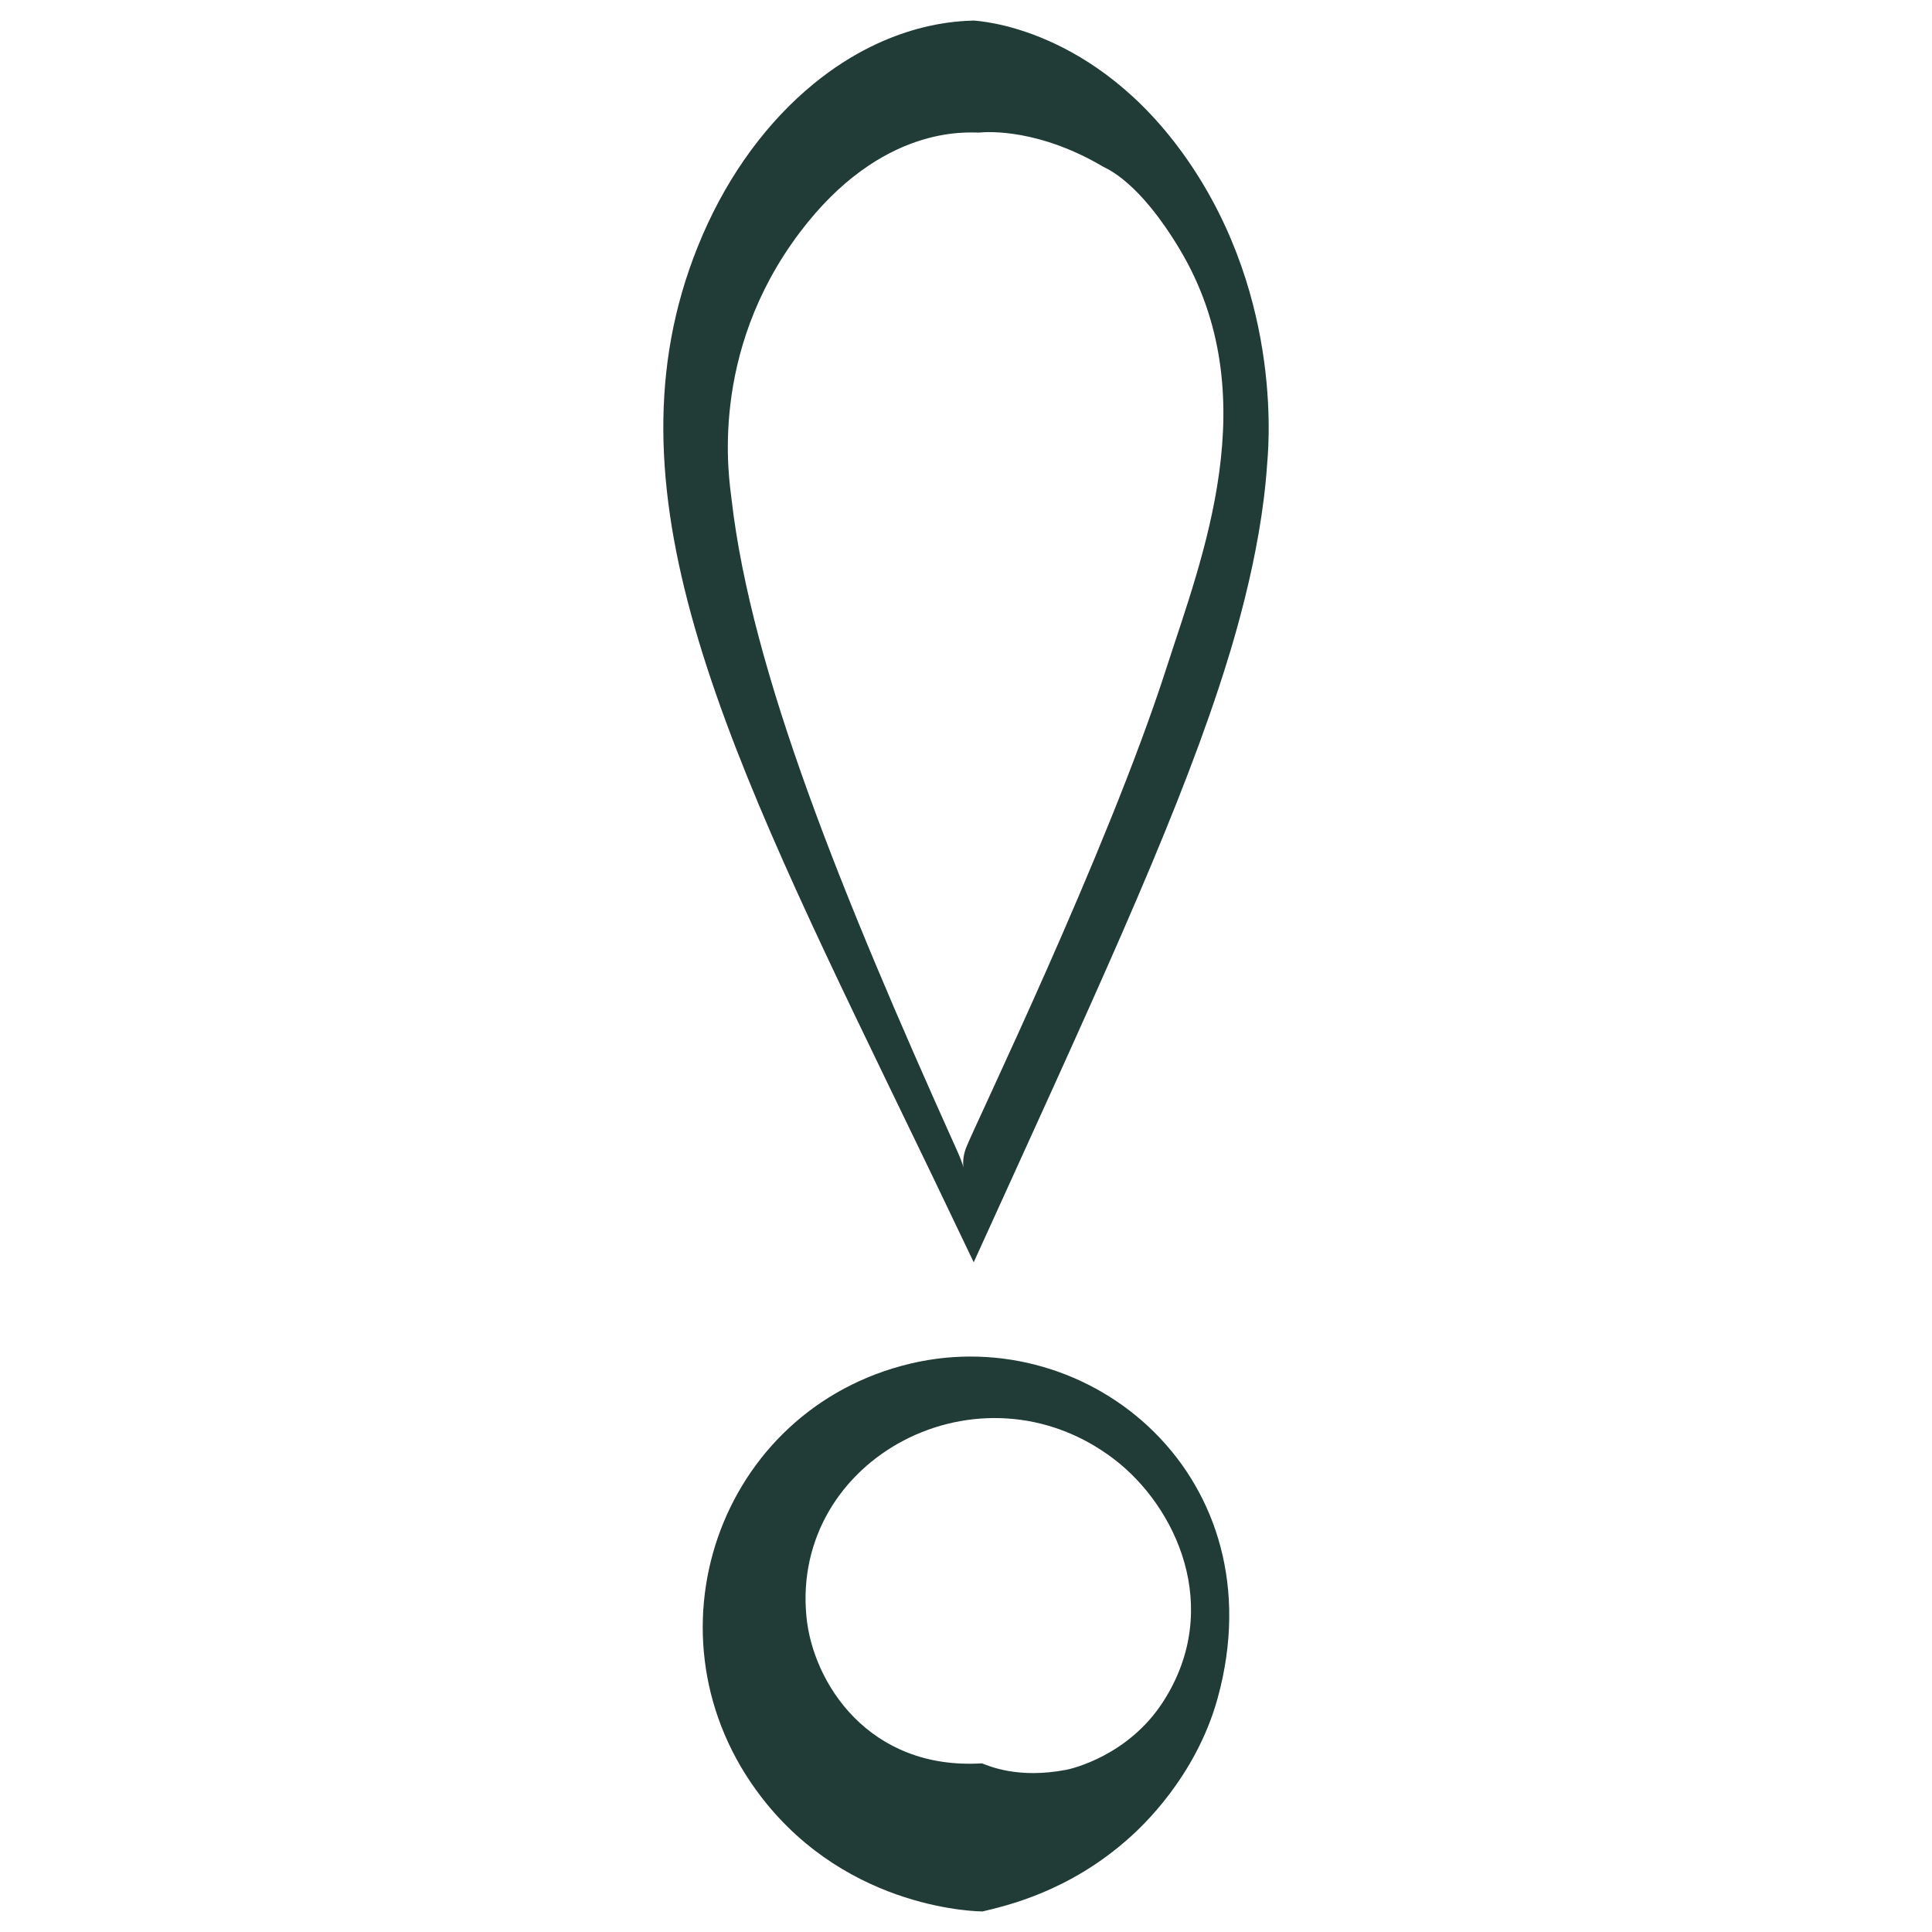
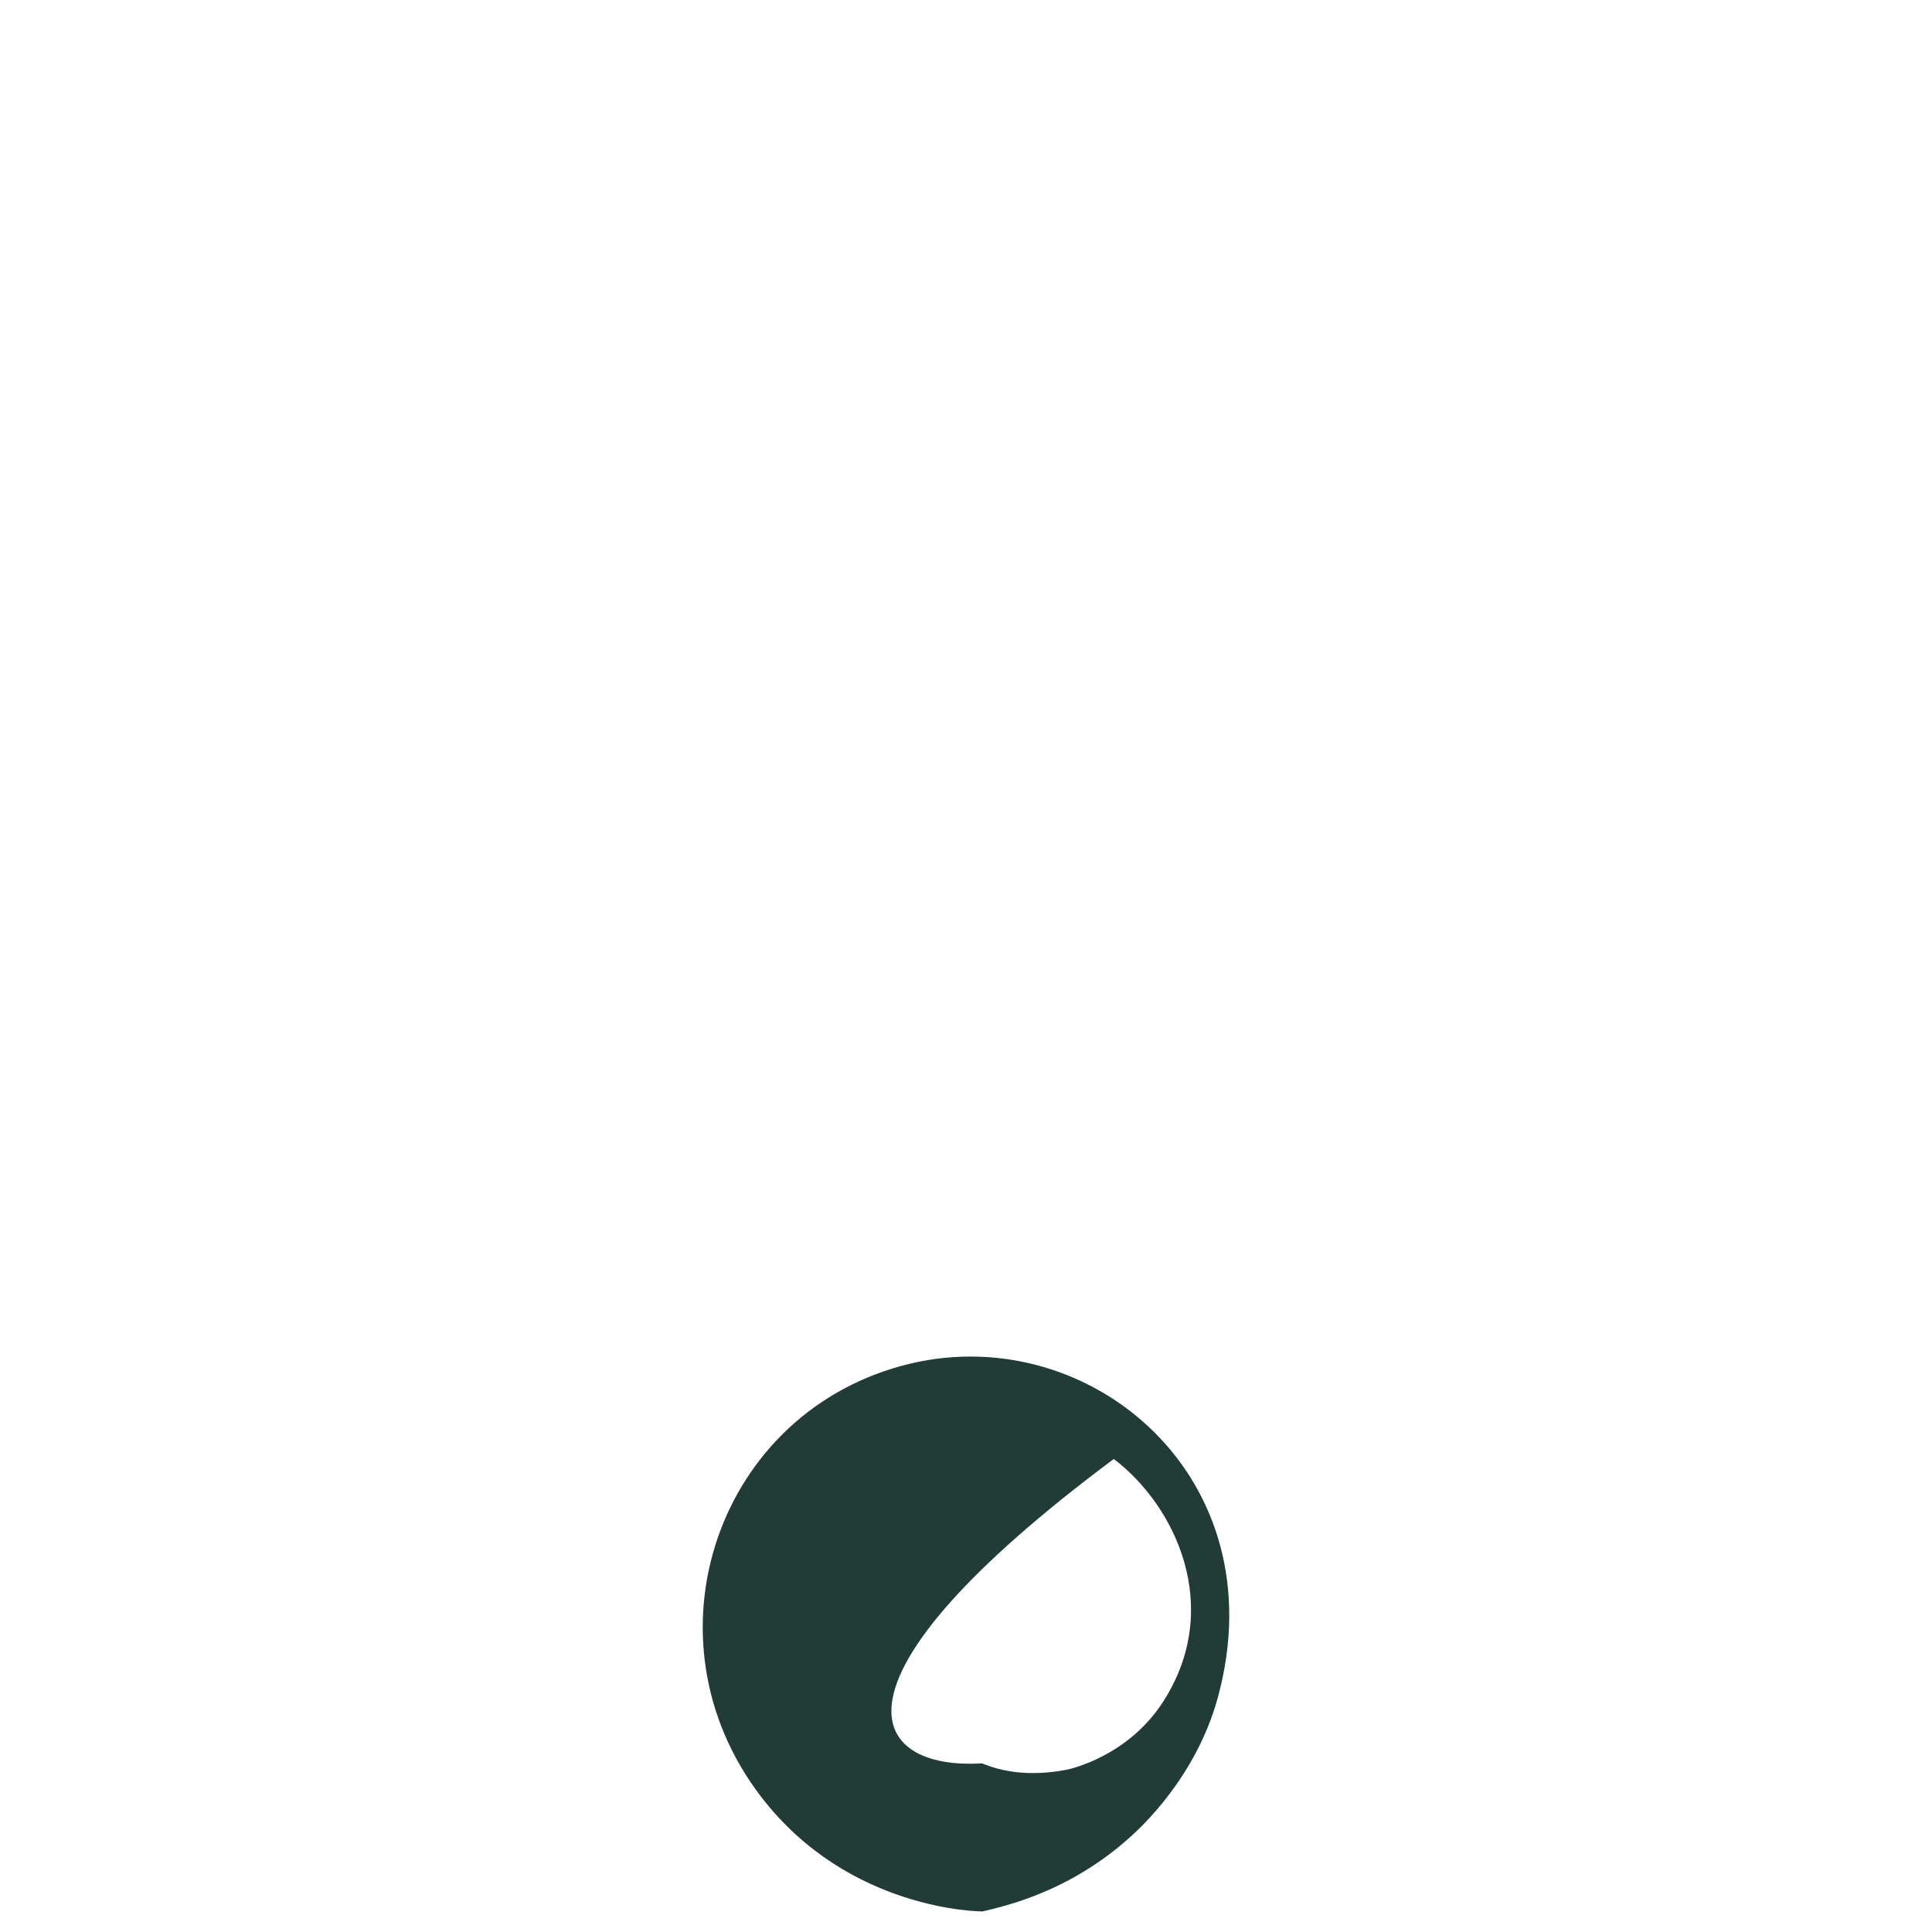
<svg xmlns="http://www.w3.org/2000/svg" width="100%" height="100%" viewBox="0 0 113 113" version="1.1" xml:space="preserve" style="fill-rule:evenodd;clip-rule:evenodd;stroke-linejoin:round;stroke-miterlimit:2;">
-   <path d="M56.951,1.202C57.212,1.234 64.039,1.547 69.448,9.346C75.174,17.603 74.145,26.653 74.111,27.167C73.75,32.58 71.986,38.096 71.286,40.218C68.47,48.75 63.791,58.777 56.951,73.828C54.437,68.561 54.434,68.568 51.895,63.319C41.788,42.426 35.038,27.798 41.083,13.774C42.638,10.164 44.908,7.089 47.607,4.887C52.087,1.231 56.175,1.241 56.951,1.202ZM57.271,7.754C56.62,7.766 51.57,7.241 46.774,13.601C41.403,20.723 42.658,28.077 42.788,29.205C43.946,39.265 49.177,52.196 55.97,67.282C56.745,69.002 56.051,68.319 56.5,67.146C57.015,65.801 64.759,49.832 68.219,39.085C70.309,32.594 74.112,23.155 69.012,14.601C66.602,10.56 64.711,9.863 64.523,9.751C60.813,7.558 57.851,7.692 57.271,7.754C57.266,7.754 57.271,7.754 57.271,7.754Z" style="fill:rgb(33,59,54);" />
-   <path d="M57.466,111.798C57.389,111.792 49.684,111.801 44.535,105.115C37.351,95.785 42.006,82.418 53.259,79.753C63.805,77.256 74.746,86.454 71.225,99.3C69.95,103.952 66.714,106.891 66.146,107.407C62.54,110.682 58.732,111.49 57.466,111.798ZM57.431,103.136C57.815,103.272 59.505,104.062 62.367,103.513C62.664,103.456 66.009,102.695 68.051,99.499C71.55,94.022 68.782,88.098 65.145,85.333C57.343,79.401 46.247,85.259 47.169,94.579C47.552,98.446 50.826,103.541 57.431,103.136Z" style="fill:rgb(33,59,54);" />
+   <path d="M57.466,111.798C57.389,111.792 49.684,111.801 44.535,105.115C37.351,95.785 42.006,82.418 53.259,79.753C63.805,77.256 74.746,86.454 71.225,99.3C69.95,103.952 66.714,106.891 66.146,107.407C62.54,110.682 58.732,111.49 57.466,111.798ZM57.431,103.136C57.815,103.272 59.505,104.062 62.367,103.513C62.664,103.456 66.009,102.695 68.051,99.499C71.55,94.022 68.782,88.098 65.145,85.333C47.552,98.446 50.826,103.541 57.431,103.136Z" style="fill:rgb(33,59,54);" />
</svg>